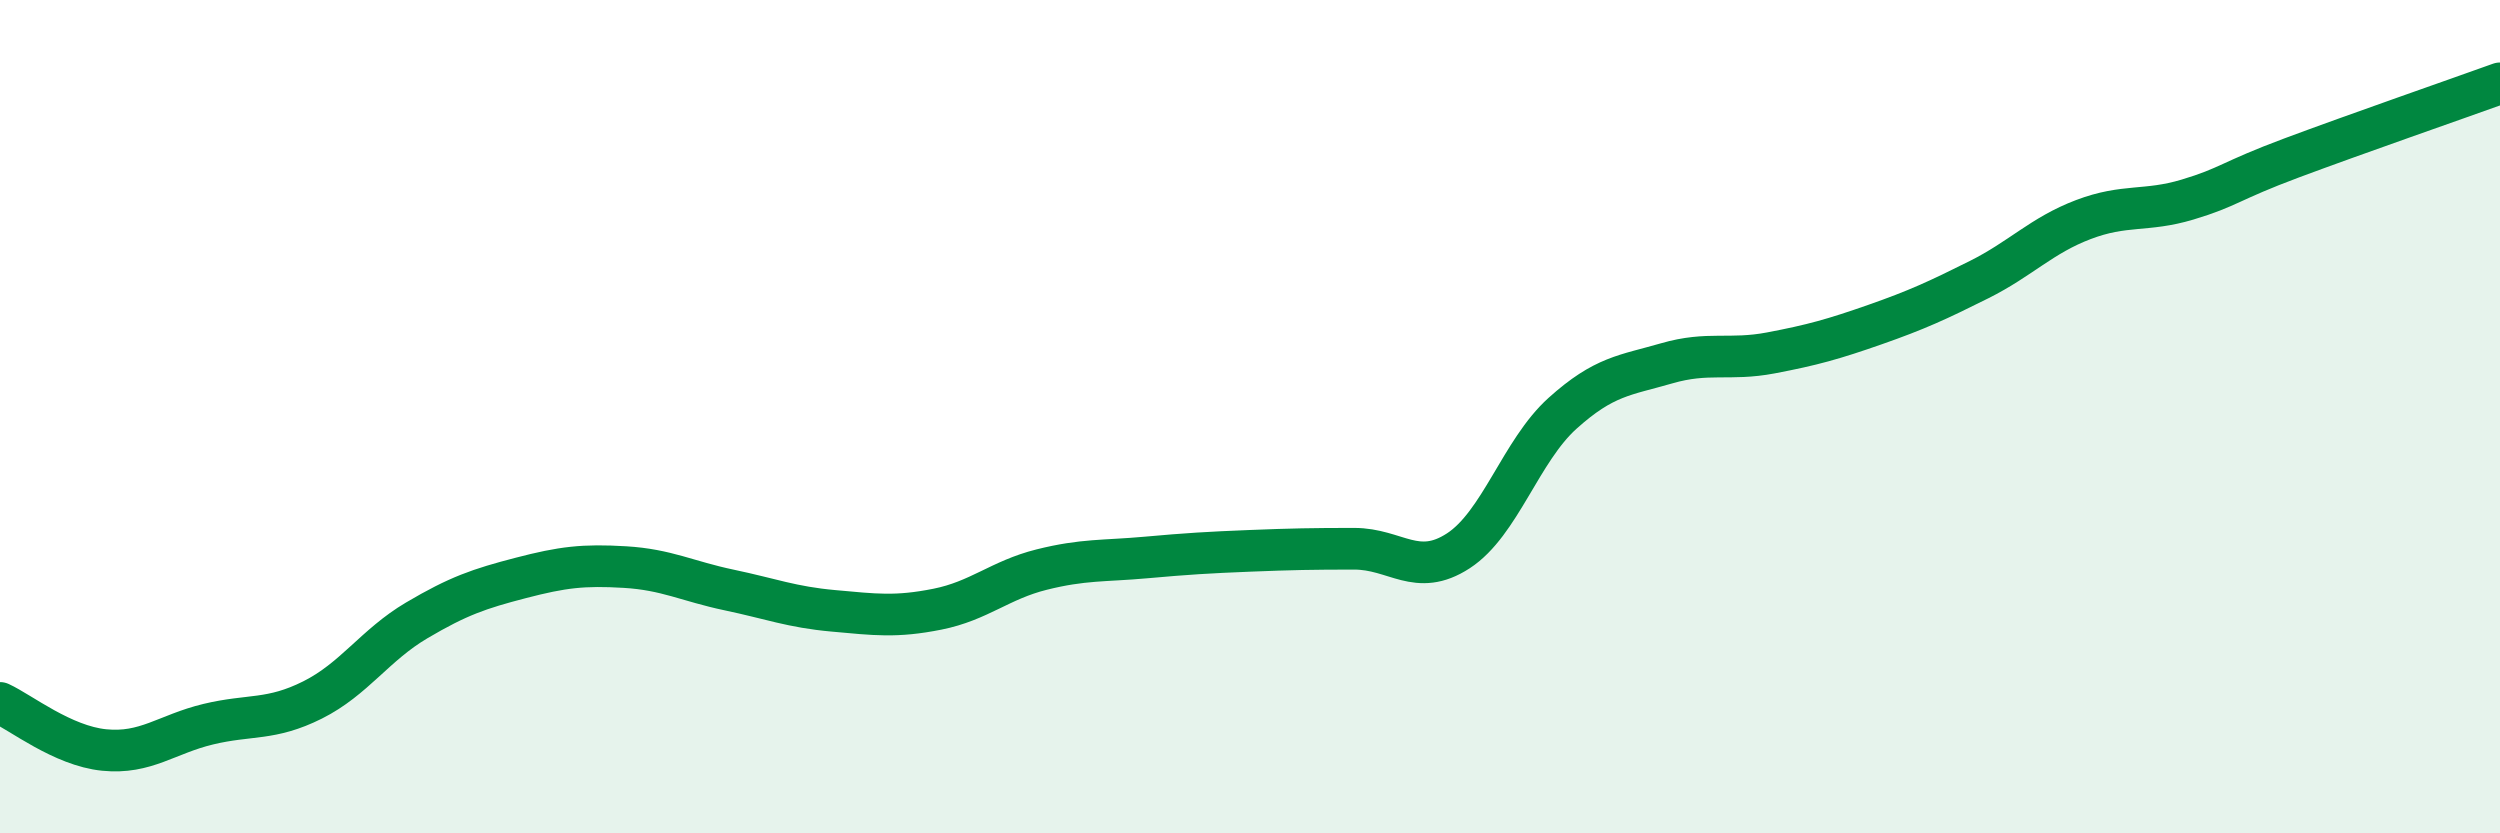
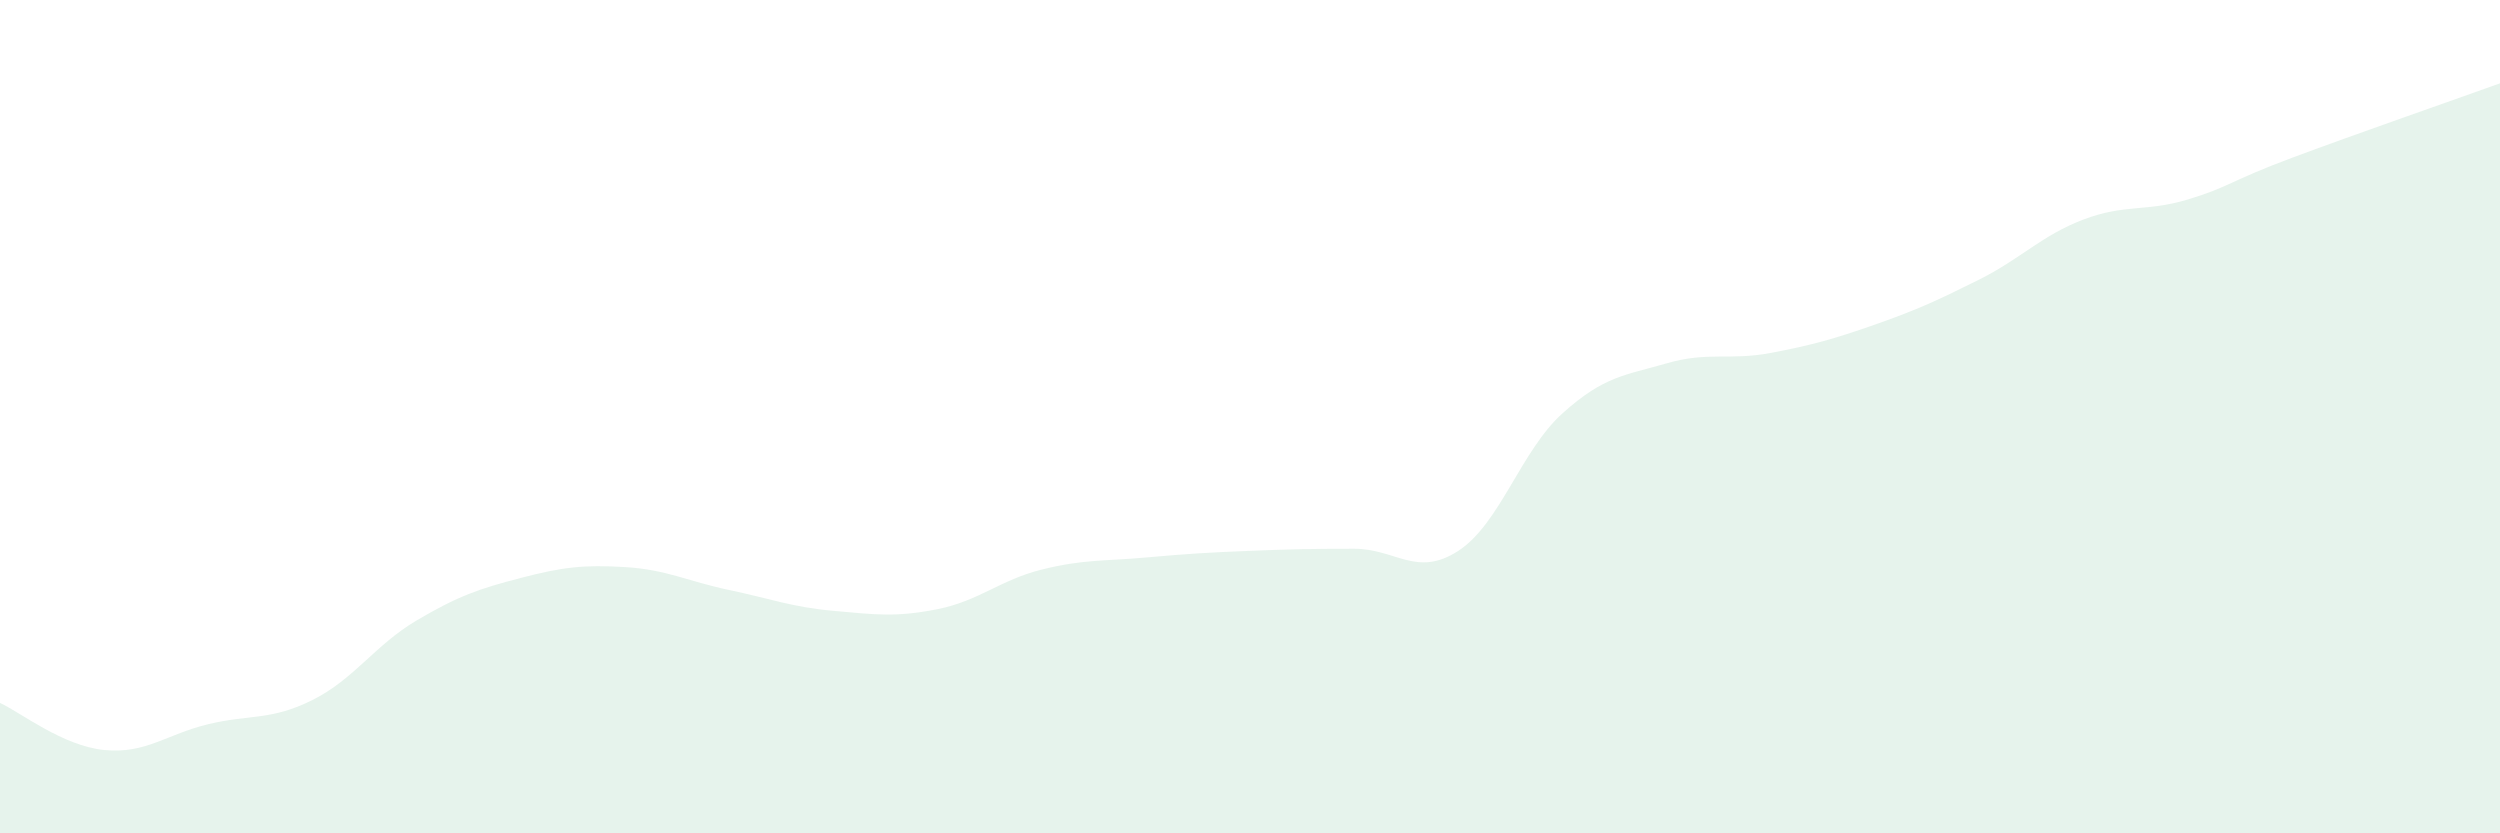
<svg xmlns="http://www.w3.org/2000/svg" width="60" height="20" viewBox="0 0 60 20">
  <path d="M 0,16.87 C 0.5,17.1 1.5,17.9 2.5,18 C 3.5,18.1 4,17.62 5,17.38 C 6,17.14 6.5,17.3 7.5,16.8 C 8.5,16.3 9,15.48 10,14.89 C 11,14.3 11.5,14.13 12.5,13.87 C 13.5,13.61 14,13.55 15,13.61 C 16,13.67 16.5,13.95 17.5,14.16 C 18.5,14.37 19,14.57 20,14.66 C 21,14.75 21.5,14.82 22.5,14.62 C 23.5,14.42 24,13.92 25,13.67 C 26,13.42 26.5,13.47 27.5,13.38 C 28.5,13.29 29,13.26 30,13.22 C 31,13.18 31.5,13.17 32.5,13.17 C 33.5,13.17 34,13.87 35,13.22 C 36,12.57 36.5,10.82 37.5,9.92 C 38.5,9.02 39,9.01 40,8.72 C 41,8.43 41.5,8.66 42.5,8.47 C 43.5,8.28 44,8.14 45,7.79 C 46,7.44 46.5,7.21 47.5,6.71 C 48.5,6.21 49,5.65 50,5.27 C 51,4.89 51.5,5.09 52.5,4.79 C 53.5,4.49 53.5,4.35 55,3.79 C 56.5,3.23 59,2.36 60,2L60 20L0 20Z" fill="#008740" opacity="0.1" stroke-linecap="round" stroke-linejoin="round" />
-   <path d="M 0,16.87 C 0.5,17.1 1.5,17.9 2.5,18 C 3.5,18.1 4,17.62 5,17.38 C 6,17.14 6.5,17.3 7.5,16.8 C 8.5,16.3 9,15.48 10,14.89 C 11,14.3 11.5,14.13 12.5,13.87 C 13.5,13.61 14,13.55 15,13.61 C 16,13.67 16.5,13.95 17.5,14.16 C 18.5,14.37 19,14.57 20,14.66 C 21,14.75 21.5,14.82 22.5,14.62 C 23.5,14.42 24,13.92 25,13.67 C 26,13.42 26.5,13.47 27.5,13.38 C 28.5,13.29 29,13.26 30,13.22 C 31,13.18 31.5,13.17 32.5,13.17 C 33.5,13.17 34,13.87 35,13.22 C 36,12.57 36.5,10.82 37.5,9.92 C 38.5,9.02 39,9.01 40,8.72 C 41,8.43 41.5,8.66 42.5,8.47 C 43.5,8.28 44,8.14 45,7.79 C 46,7.44 46.5,7.21 47.5,6.71 C 48.5,6.21 49,5.65 50,5.27 C 51,4.89 51.5,5.09 52.5,4.79 C 53.5,4.49 53.5,4.35 55,3.79 C 56.5,3.23 59,2.36 60,2" stroke="#008740" stroke-width="1" fill="none" stroke-linecap="round" stroke-linejoin="round" />
</svg>